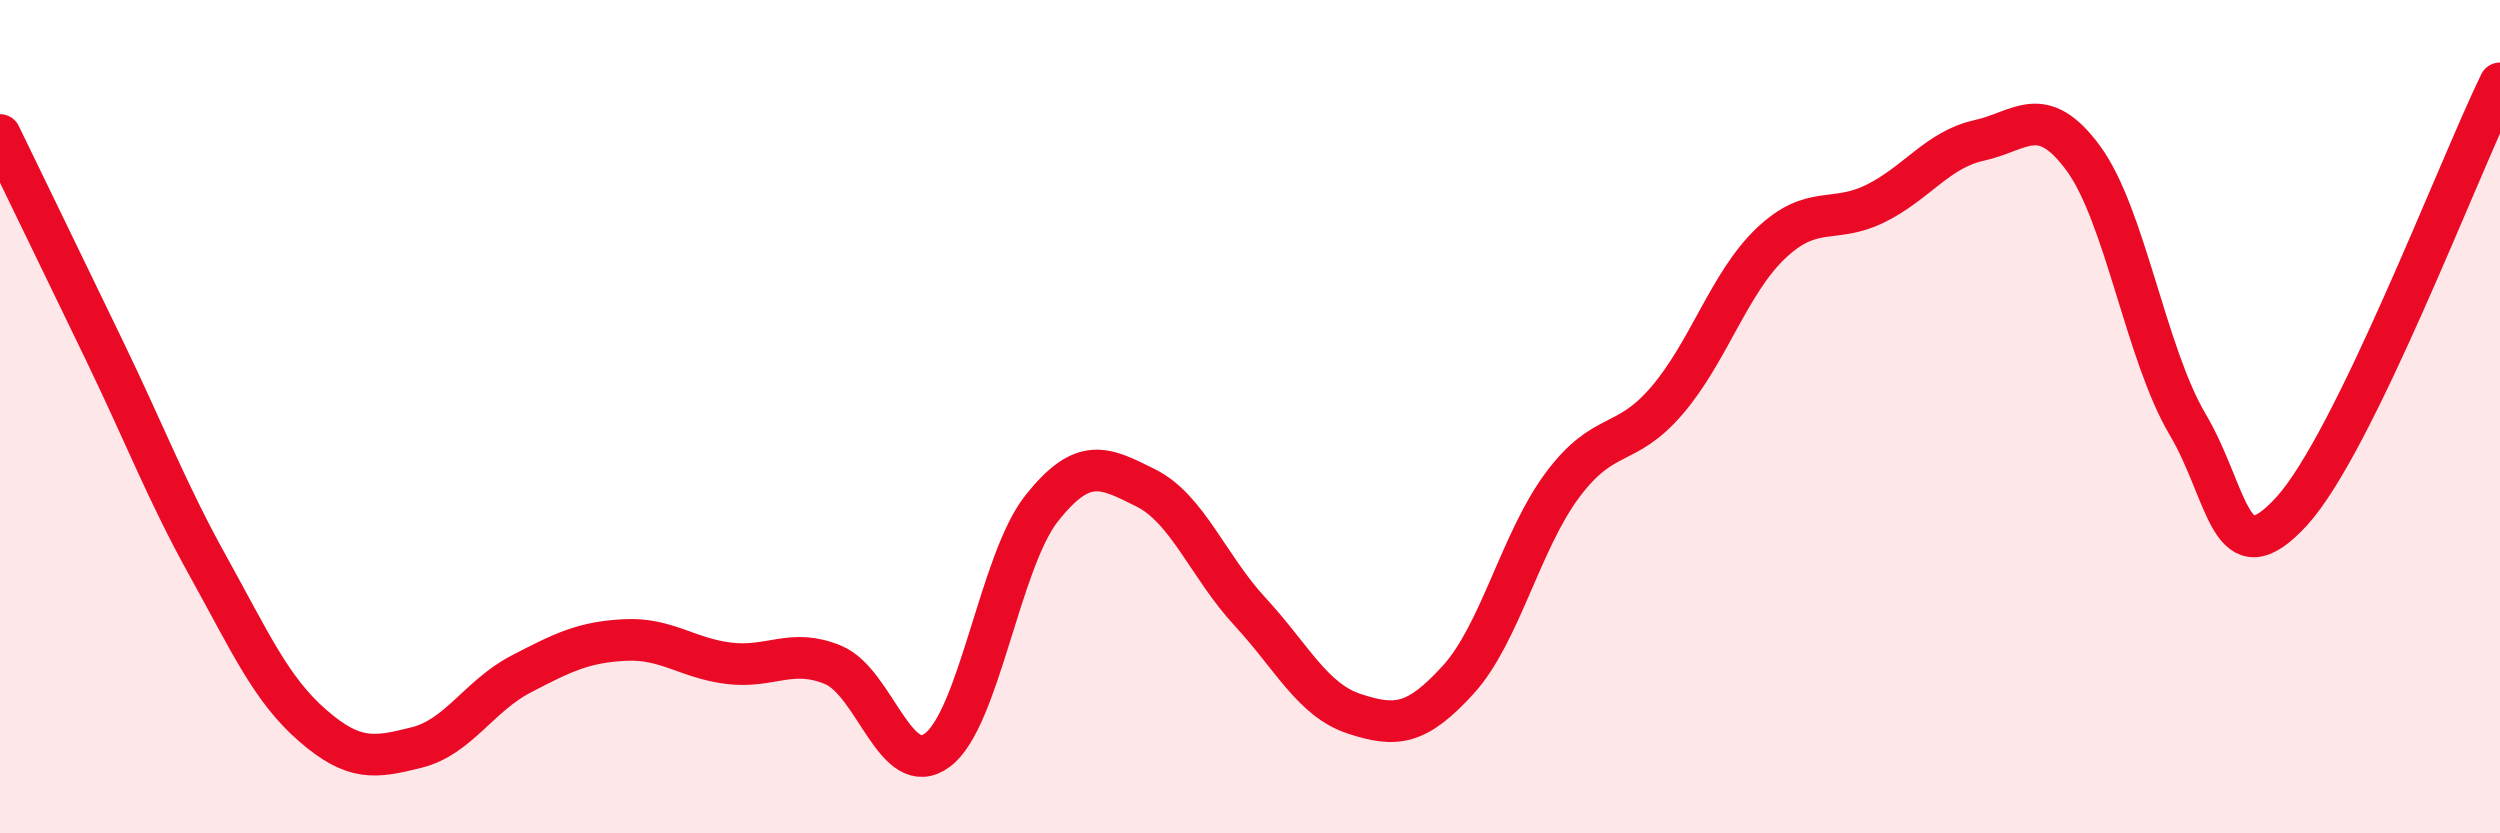
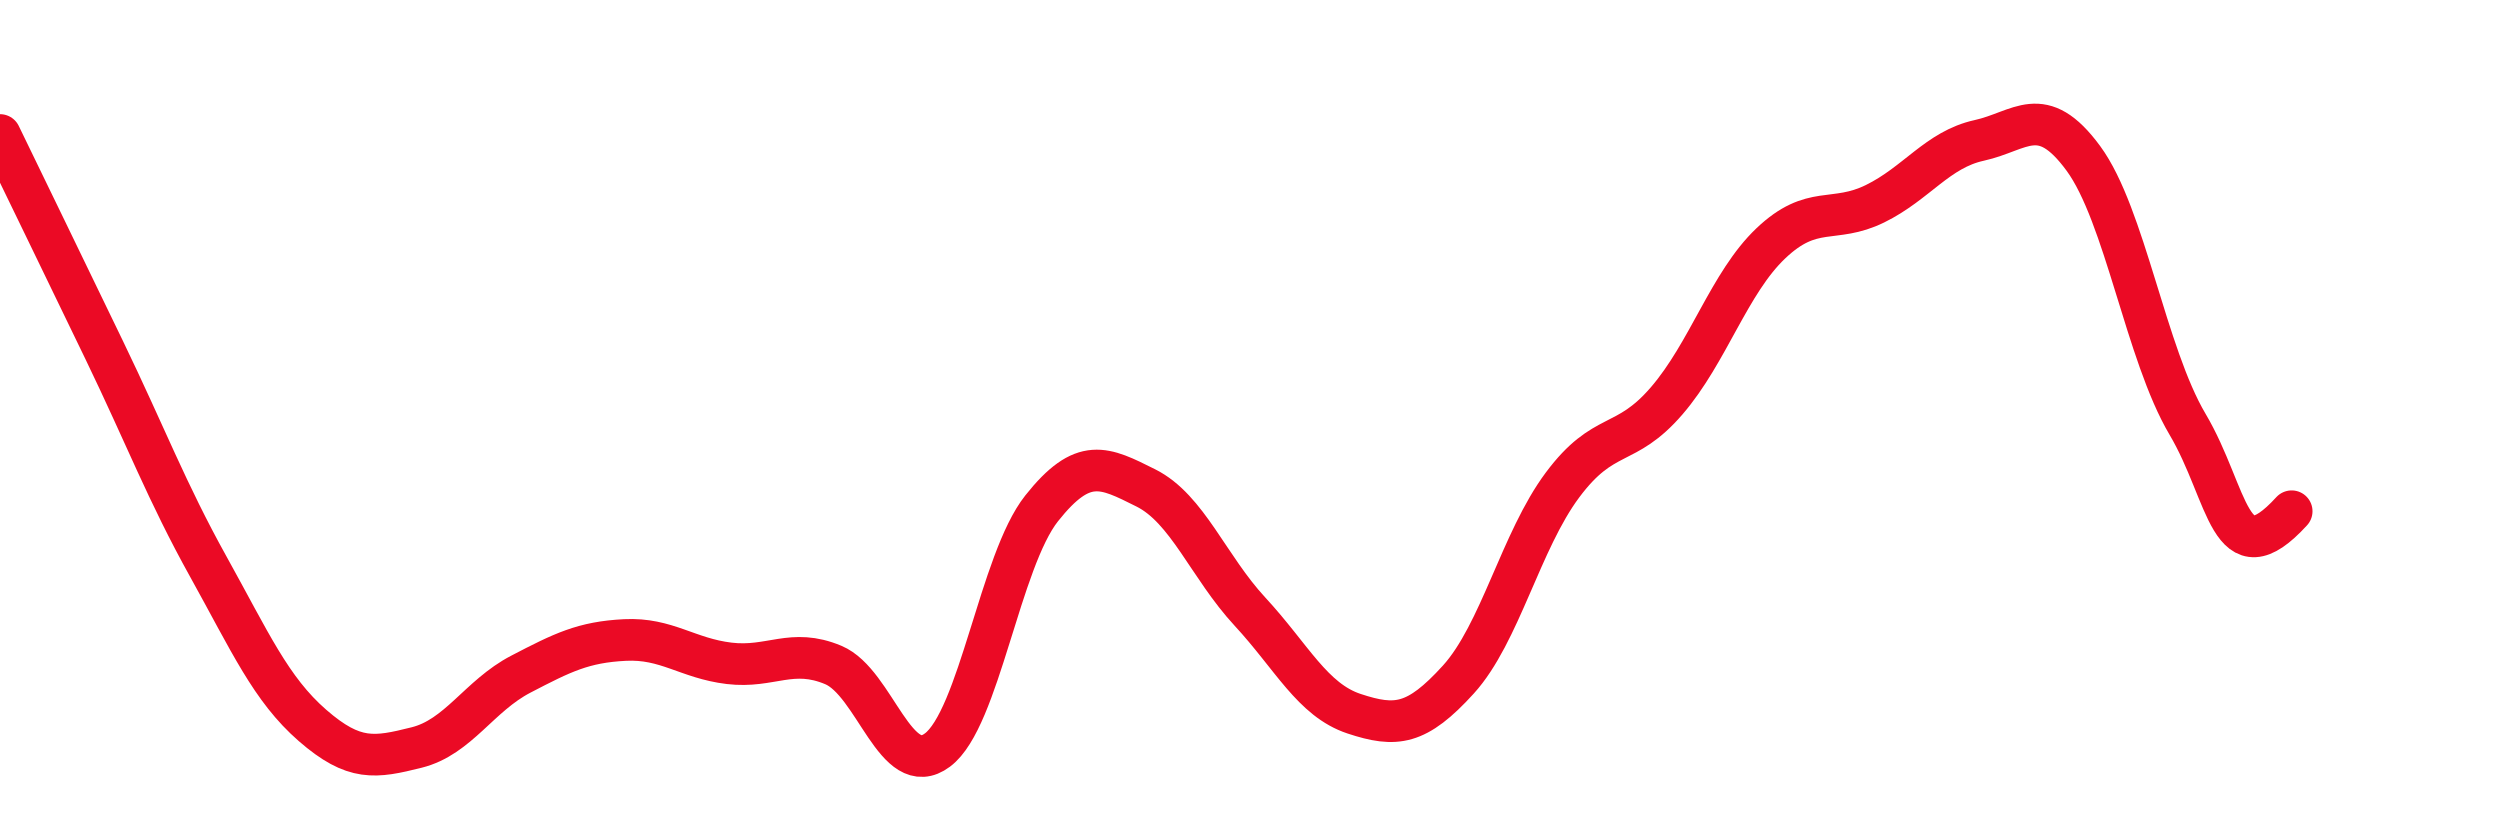
<svg xmlns="http://www.w3.org/2000/svg" width="60" height="20" viewBox="0 0 60 20">
-   <path d="M 0,3.24 C 0.5,4.27 1.5,6.33 2.5,8.4 C 3.5,10.47 4,11.8 5,13.6 C 6,15.4 6.5,16.54 7.5,17.41 C 8.5,18.28 9,18.19 10,17.94 C 11,17.69 11.5,16.7 12.5,16.18 C 13.5,15.66 14,15.41 15,15.36 C 16,15.31 16.5,15.8 17.5,15.92 C 18.5,16.04 19,15.54 20,15.96 C 21,16.38 21.5,18.75 22.5,18 C 23.5,17.25 24,13.46 25,12.2 C 26,10.94 26.5,11.21 27.5,11.71 C 28.5,12.21 29,13.6 30,14.68 C 31,15.76 31.5,16.8 32.5,17.13 C 33.5,17.46 34,17.41 35,16.31 C 36,15.21 36.5,12.98 37.5,11.64 C 38.5,10.3 39,10.78 40,9.62 C 41,8.46 41.5,6.79 42.5,5.84 C 43.5,4.89 44,5.38 45,4.89 C 46,4.4 46.5,3.59 47.5,3.37 C 48.5,3.15 49,2.44 50,3.8 C 51,5.16 51.5,8.49 52.5,10.18 C 53.5,11.87 53.5,13.91 55,12.27 C 56.5,10.63 59,4.05 60,2L60 20L0 20Z" fill="#EB0A25" opacity="0.1" stroke-linecap="round" stroke-linejoin="round" />
-   <path d="M 0,3.24 C 0.5,4.27 1.5,6.33 2.5,8.4 C 3.5,10.47 4,11.8 5,13.6 C 6,15.4 6.5,16.54 7.5,17.41 C 8.5,18.28 9,18.19 10,17.94 C 11,17.69 11.5,16.7 12.5,16.18 C 13.5,15.66 14,15.41 15,15.36 C 16,15.31 16.5,15.8 17.5,15.92 C 18.5,16.04 19,15.54 20,15.96 C 21,16.38 21.5,18.75 22.5,18 C 23.5,17.25 24,13.46 25,12.2 C 26,10.94 26.5,11.21 27.5,11.71 C 28.5,12.21 29,13.6 30,14.68 C 31,15.76 31.5,16.8 32.5,17.13 C 33.5,17.46 34,17.41 35,16.31 C 36,15.21 36.5,12.98 37.5,11.64 C 38.5,10.3 39,10.78 40,9.62 C 41,8.46 41.5,6.79 42.5,5.84 C 43.5,4.89 44,5.38 45,4.89 C 46,4.4 46.5,3.59 47.5,3.37 C 48.5,3.15 49,2.44 50,3.8 C 51,5.16 51.5,8.49 52.5,10.18 C 53.5,11.87 53.5,13.91 55,12.27 C 56.5,10.63 59,4.05 60,2" stroke="#EB0A25" stroke-width="1" fill="none" stroke-linecap="round" stroke-linejoin="round" />
+   <path d="M 0,3.24 C 0.5,4.27 1.5,6.33 2.5,8.4 C 3.5,10.47 4,11.8 5,13.6 C 6,15.4 6.5,16.54 7.5,17.41 C 8.5,18.28 9,18.19 10,17.94 C 11,17.69 11.5,16.7 12.5,16.18 C 13.5,15.66 14,15.41 15,15.36 C 16,15.31 16.5,15.8 17.5,15.92 C 18.5,16.04 19,15.54 20,15.96 C 21,16.38 21.5,18.75 22.5,18 C 23.5,17.25 24,13.46 25,12.2 C 26,10.94 26.5,11.21 27.5,11.71 C 28.5,12.21 29,13.6 30,14.68 C 31,15.76 31.5,16.8 32.5,17.13 C 33.5,17.46 34,17.41 35,16.31 C 36,15.21 36.5,12.98 37.5,11.64 C 38.5,10.3 39,10.78 40,9.62 C 41,8.46 41.5,6.79 42.5,5.84 C 43.5,4.89 44,5.38 45,4.89 C 46,4.4 46.5,3.59 47.5,3.37 C 48.5,3.15 49,2.44 50,3.8 C 51,5.16 51.5,8.49 52.5,10.18 C 53.5,11.87 53.5,13.91 55,12.27 " stroke="#EB0A25" stroke-width="1" fill="none" stroke-linecap="round" stroke-linejoin="round" />
</svg>